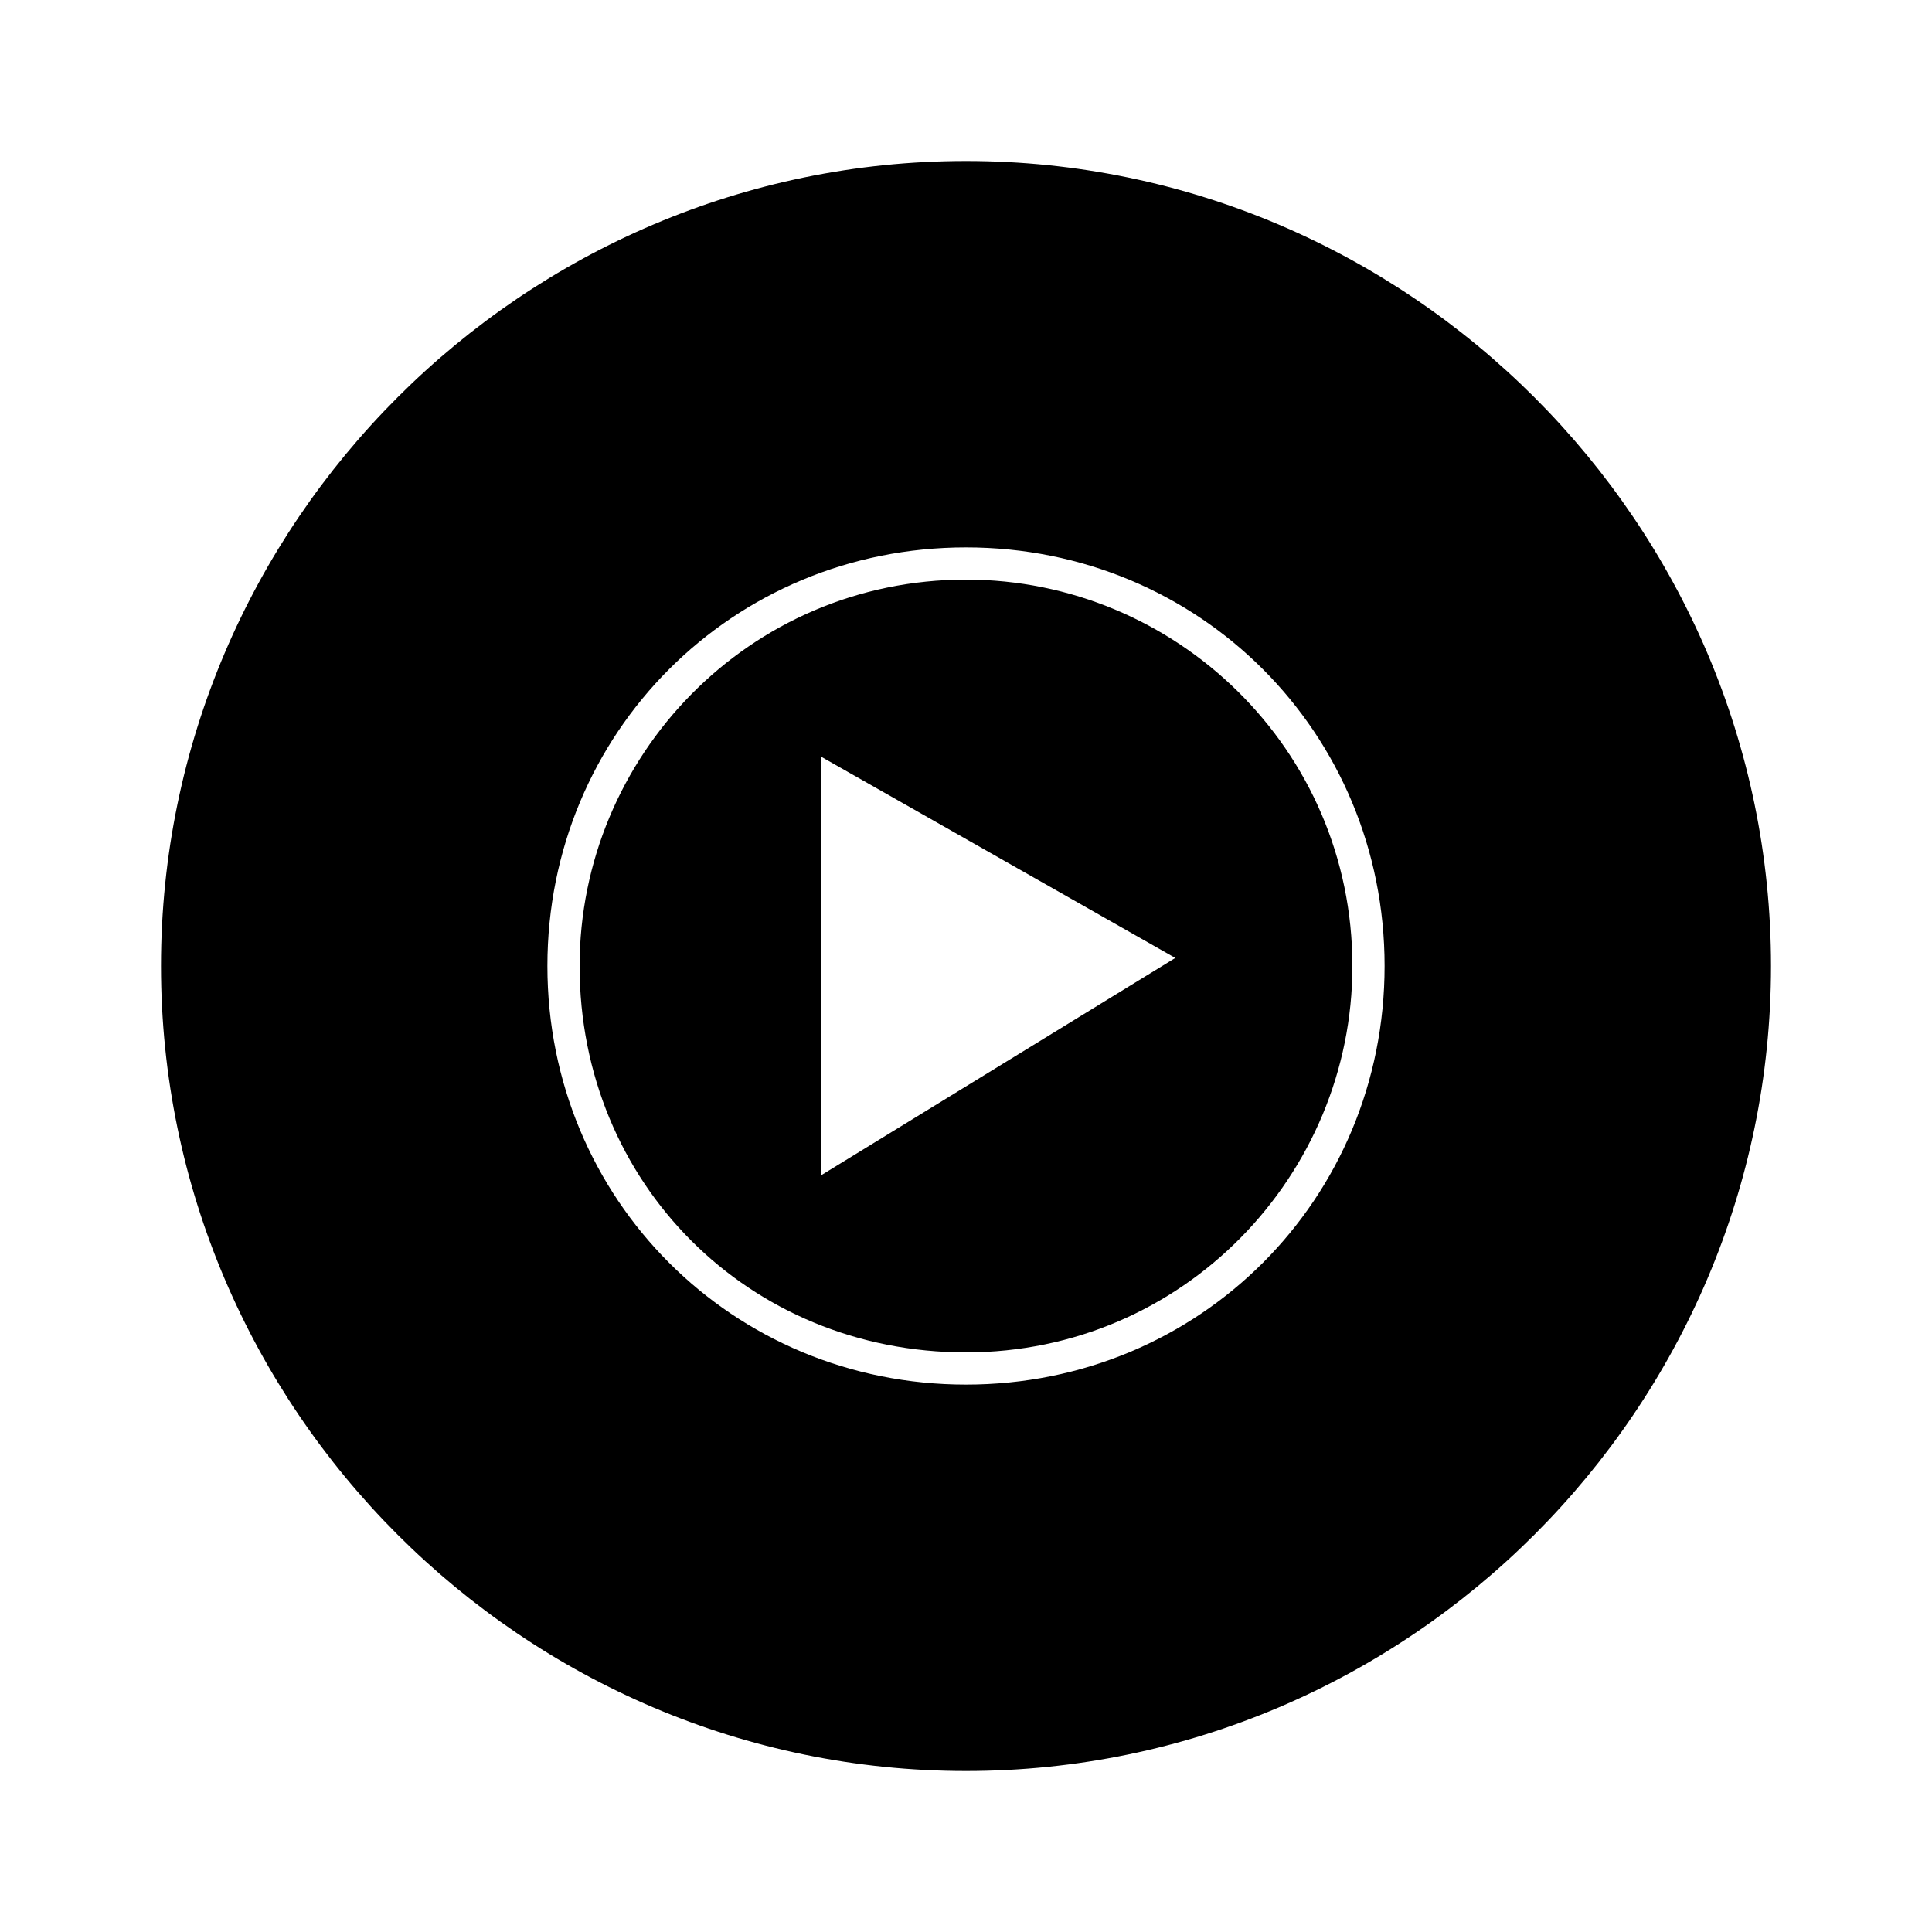
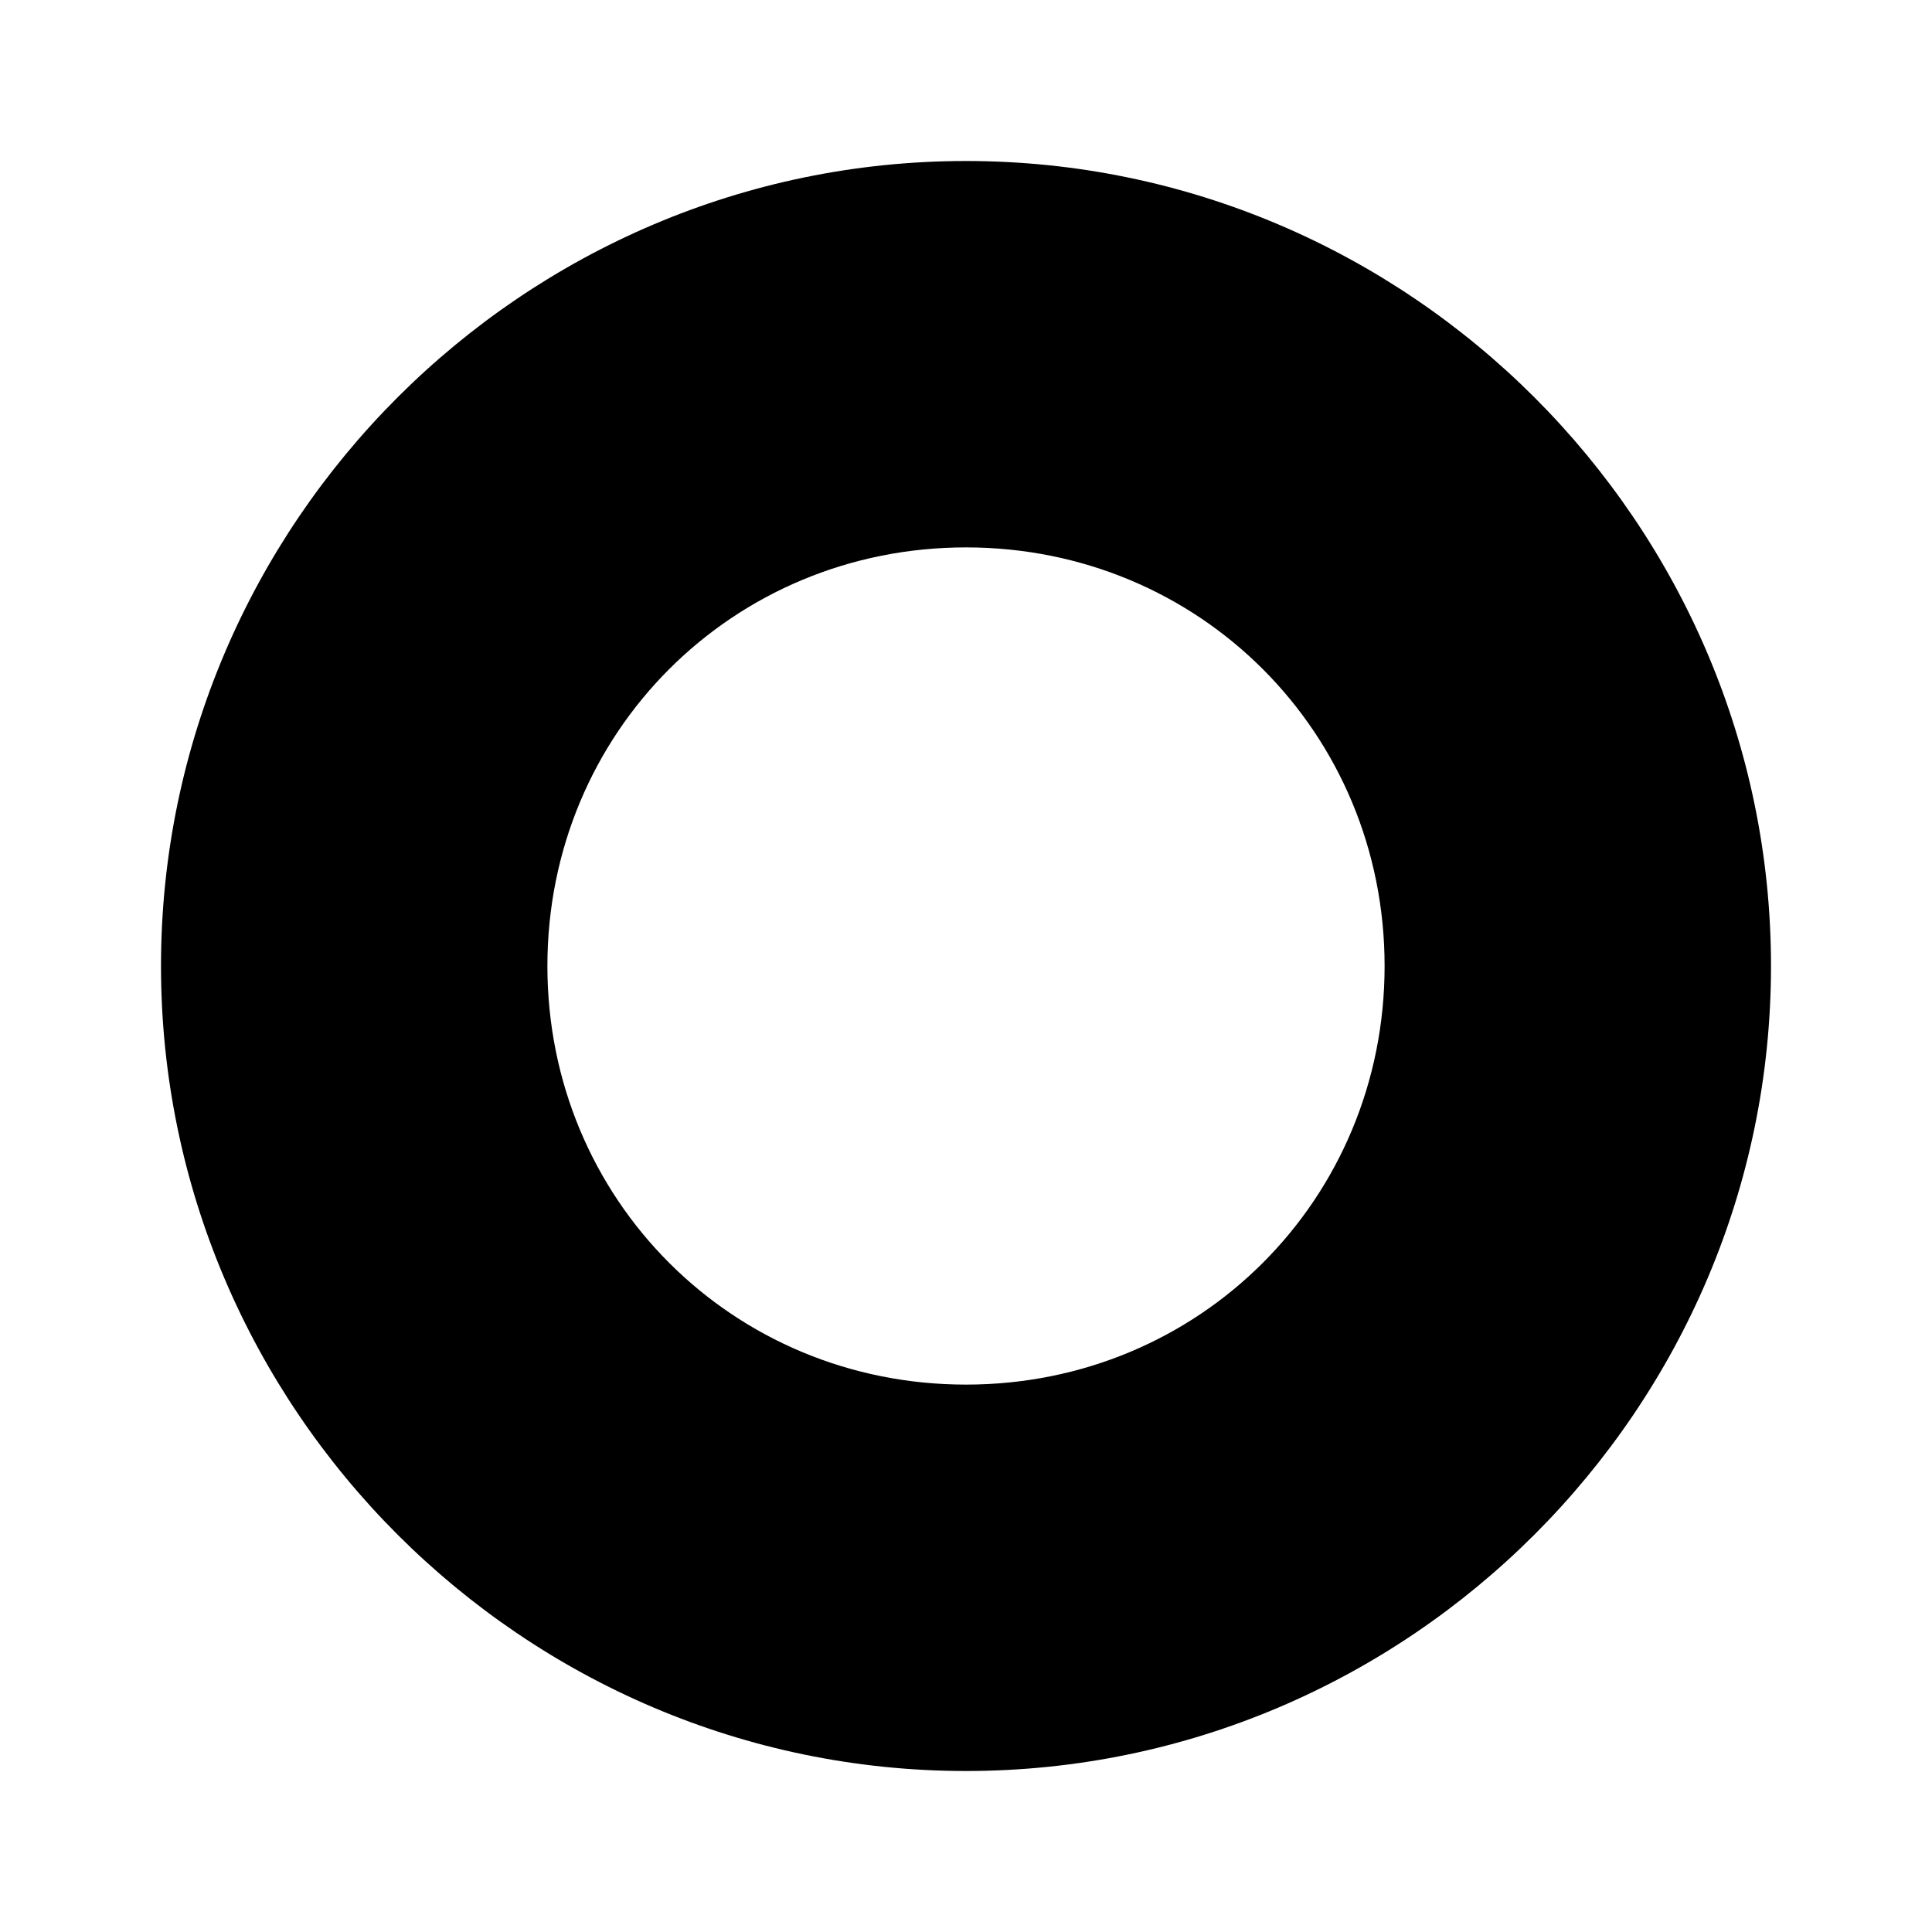
<svg xmlns="http://www.w3.org/2000/svg" version="1.1" viewBox="0 0 24 24">
  <defs>
    <style> .cls-1 { fill-rule: evenodd; } </style>
  </defs>
  <g>
    <g id="Capa_1">
-       <path class="cls-1" d="M12,7.2c2.6,0,4.8,2.1,4.8,4.8,0,2.6-2.1,4.8-4.8,4.8s-4.8-2.1-4.8-4.8c0-2.6,2.1-4.8,4.8-4.8ZM10.2,14.6l4.4-2.7-4.4-2.5v5.2Z" />
      <path class="cls-1" d="M22,12c0,5.5-4.5,10-10,10S2,17.5,2,12,6.5,2,12,2s10,4.5,10,10ZM12,6.8c-2.9,0-5.2,2.3-5.2,5.2,0,2.9,2.3,5.2,5.2,5.2h0c2.9,0,5.2-2.3,5.2-5.2s-2.3-5.2-5.2-5.2Z" />
    </g>
  </g>
</svg>